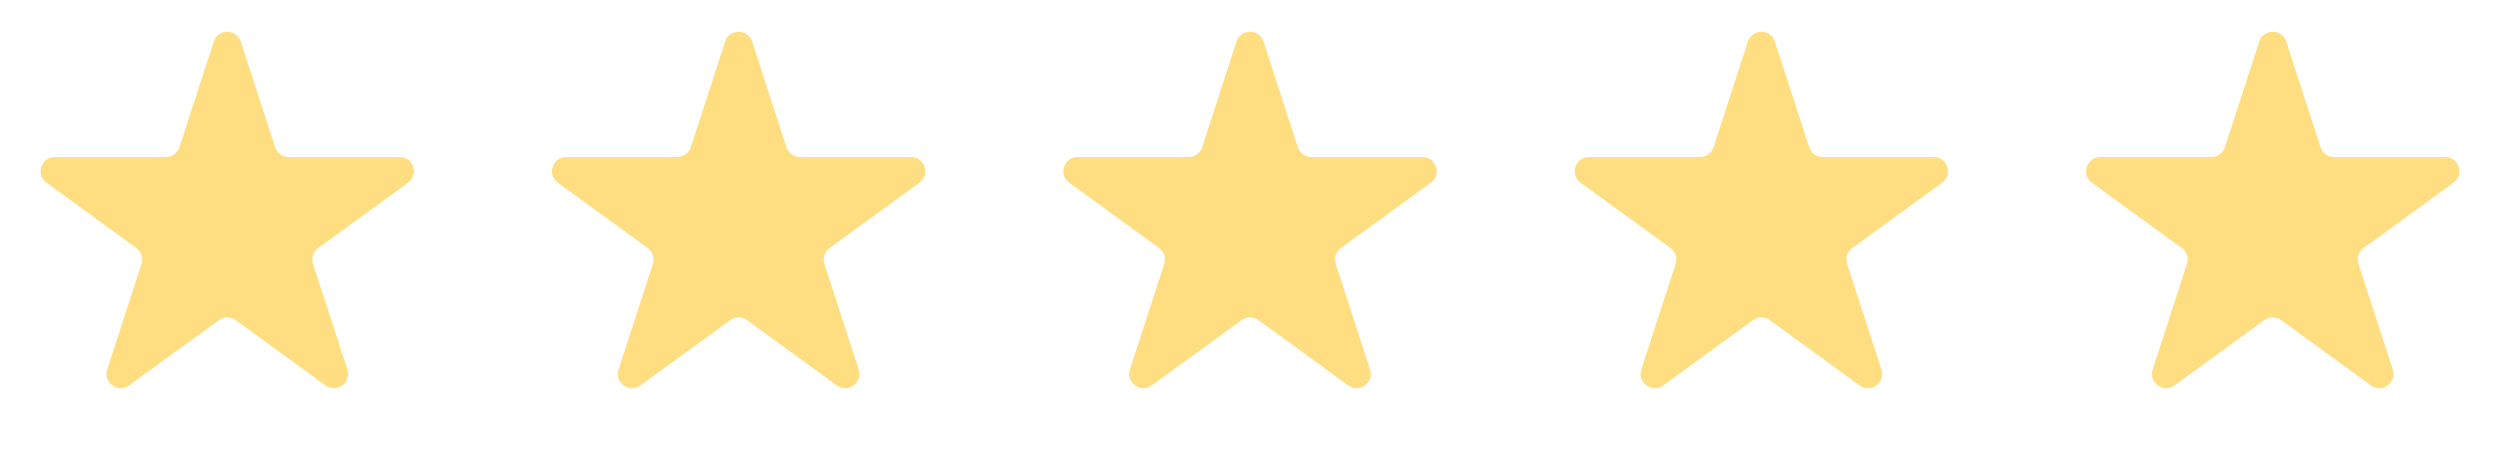
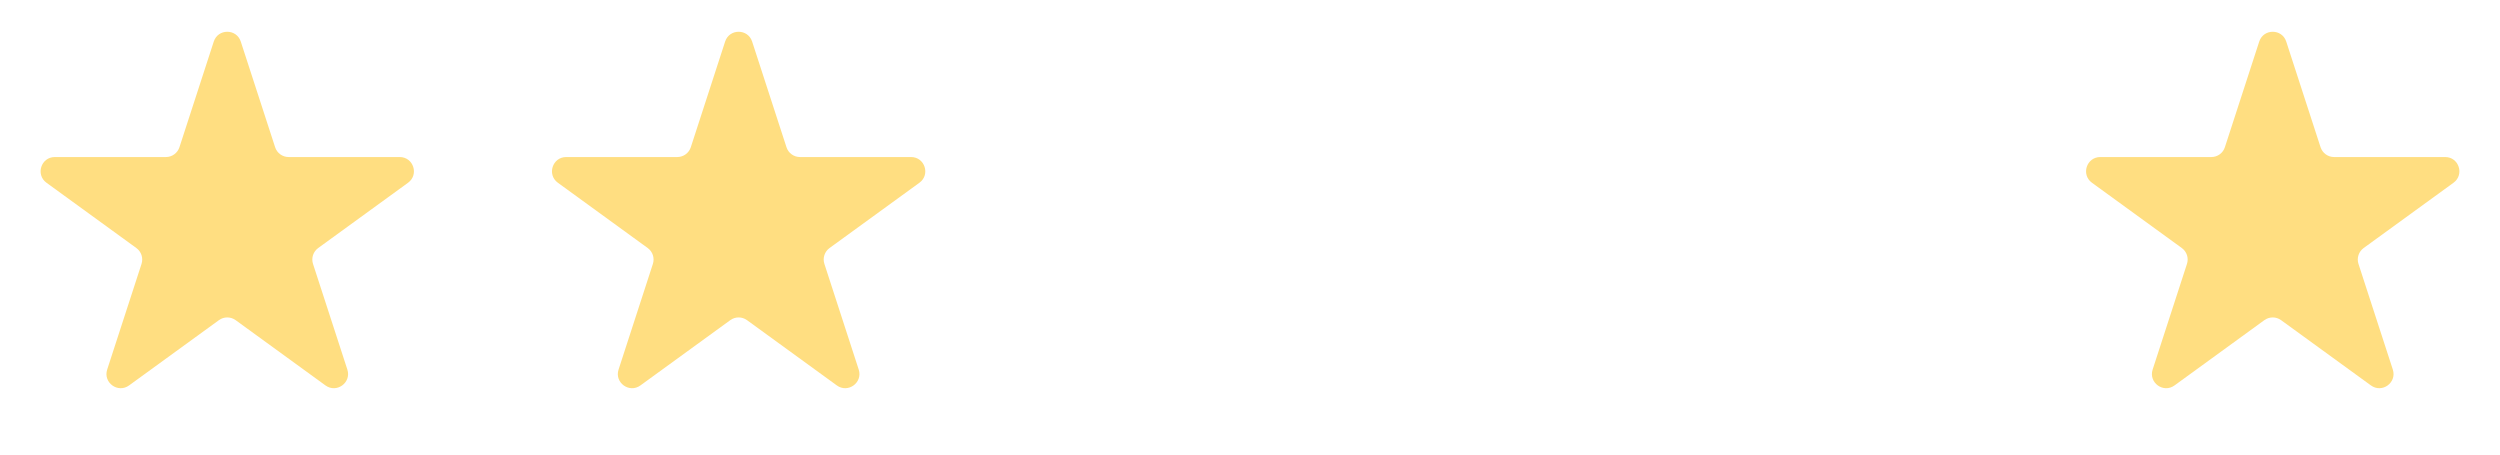
<svg xmlns="http://www.w3.org/2000/svg" viewBox="0 0 103.00 18.73" data-guides="{&quot;vertical&quot;:[],&quot;horizontal&quot;:[]}">
  <path fill="#ffde81" stroke="none" fill-opacity="1" stroke-width="1" stroke-opacity="1" id="tSvgb9bccd5234" title="Path 1" d="M8.807 1.713C8.982 1.174 9.745 1.174 9.92 1.713C10.392 3.164 10.863 4.615 11.335 6.066C11.413 6.307 11.638 6.47 11.891 6.47C13.417 6.47 14.942 6.47 16.468 6.47C17.035 6.47 17.27 7.196 16.812 7.529C15.578 8.425 14.343 9.322 13.109 10.219C12.904 10.368 12.818 10.632 12.896 10.873C13.368 12.324 13.839 13.775 14.311 15.226C14.486 15.765 13.869 16.213 13.41 15.88C12.176 14.984 10.942 14.087 9.708 13.19C9.502 13.041 9.225 13.041 9.02 13.19C7.785 14.087 6.551 14.984 5.317 15.88C4.858 16.213 4.241 15.765 4.416 15.226C4.888 13.775 5.359 12.324 5.831 10.873C5.909 10.632 5.823 10.368 5.618 10.219C4.384 9.322 3.15 8.425 1.915 7.529C1.457 7.196 1.692 6.47 2.259 6.47C3.785 6.47 5.311 6.47 6.836 6.47C7.09 6.47 7.314 6.307 7.393 6.066C7.864 4.615 8.336 3.164 8.807 1.713Z" />
  <path fill="#ffde81" stroke="none" fill-opacity="1" stroke-width="1" stroke-opacity="1" id="tSvg27776104f3" title="Path 2" d="M29.875 1.713C30.05 1.174 30.813 1.174 30.988 1.713C31.46 3.164 31.931 4.615 32.403 6.066C32.481 6.307 32.706 6.47 32.959 6.47C34.485 6.47 36.01 6.47 37.536 6.47C38.103 6.47 38.339 7.196 37.88 7.529C36.646 8.425 35.412 9.322 34.177 10.219C33.972 10.368 33.886 10.632 33.965 10.873C34.436 12.324 34.908 13.775 35.379 15.226C35.554 15.765 34.937 16.213 34.478 15.88C33.244 14.984 32.01 14.087 30.776 13.19C30.571 13.041 30.293 13.041 30.088 13.19C28.854 14.087 27.619 14.984 26.385 15.88C25.927 16.213 25.309 15.765 25.485 15.226C25.956 13.775 26.427 12.324 26.899 10.873C26.977 10.632 26.891 10.368 26.686 10.219C25.452 9.322 24.218 8.425 22.984 7.529C22.525 7.196 22.761 6.47 23.328 6.47C24.853 6.47 26.379 6.47 27.904 6.47C28.158 6.47 28.383 6.307 28.461 6.066C28.932 4.615 29.404 3.164 29.875 1.713Z" />
-   <path fill="#ffde81" stroke="none" fill-opacity="1" stroke-width="1" stroke-opacity="1" id="tSvg1327571202c" title="Path 3" d="M50.943 1.713C51.118 1.174 51.882 1.174 52.057 1.713C52.528 3.164 52.999 4.615 53.471 6.066C53.549 6.307 53.774 6.47 54.028 6.47C55.553 6.47 57.079 6.47 58.604 6.47C59.171 6.47 59.407 7.196 58.948 7.529C57.714 8.425 56.48 9.322 55.246 10.219C55.04 10.368 54.955 10.632 55.033 10.873C55.504 12.324 55.976 13.775 56.447 15.226C56.622 15.765 56.005 16.213 55.547 15.88C54.312 14.984 53.078 14.087 51.844 13.19C51.639 13.041 51.361 13.041 51.156 13.19C49.922 14.087 48.688 14.984 47.453 15.88C46.995 16.213 46.378 15.765 46.553 15.226C47.024 13.775 47.496 12.324 47.967 10.873C48.045 10.632 47.96 10.368 47.754 10.219C46.52 9.322 45.286 8.425 44.052 7.529C43.593 7.196 43.829 6.47 44.396 6.47C45.921 6.47 47.447 6.47 48.972 6.47C49.226 6.47 49.451 6.307 49.529 6.066C50.001 4.615 50.472 3.164 50.943 1.713Z" />
-   <path fill="#ffde81" stroke="none" fill-opacity="1" stroke-width="1" stroke-opacity="1" id="tSvg18151852de" title="Path 4" d="M72.012 1.713C72.187 1.174 72.95 1.174 73.125 1.713C73.596 3.164 74.068 4.615 74.539 6.066C74.617 6.307 74.842 6.47 75.096 6.47C76.621 6.47 78.147 6.47 79.672 6.47C80.239 6.47 80.475 7.196 80.016 7.529C78.782 8.425 77.548 9.322 76.314 10.219C76.109 10.368 76.023 10.632 76.101 10.873C76.573 12.324 77.044 13.775 77.516 15.226C77.691 15.765 77.073 16.213 76.615 15.88C75.381 14.984 74.146 14.087 72.912 13.19C72.707 13.041 72.429 13.041 72.224 13.19C70.99 14.087 69.756 14.984 68.522 15.88C68.063 16.213 67.446 15.765 67.621 15.226C68.092 13.775 68.564 12.324 69.035 10.873C69.114 10.632 69.028 10.368 68.823 10.219C67.588 9.322 66.354 8.425 65.12 7.529C64.661 7.196 64.897 6.47 65.464 6.47C66.99 6.47 68.515 6.47 70.041 6.47C70.294 6.47 70.519 6.307 70.597 6.066C71.069 4.615 71.54 3.164 72.012 1.713Z" />
  <path fill="#ffde81" stroke="none" fill-opacity="1" stroke-width="1" stroke-opacity="1" id="tSvg48f4d30150" title="Path 5" d="M93.08 1.713C93.255 1.174 94.018 1.174 94.193 1.713C94.664 3.164 95.136 4.615 95.607 6.066C95.686 6.307 95.91 6.47 96.164 6.47C97.689 6.47 99.215 6.47 100.741 6.47C101.308 6.47 101.543 7.196 101.085 7.529C99.85 8.425 98.616 9.322 97.382 10.219C97.177 10.368 97.091 10.632 97.169 10.873C97.641 12.324 98.112 13.775 98.584 15.226C98.759 15.765 98.142 16.213 97.683 15.88C96.449 14.984 95.215 14.087 93.98 13.19C93.775 13.041 93.498 13.041 93.292 13.19C92.058 14.087 90.824 14.984 89.59 15.88C89.131 16.213 88.514 15.765 88.689 15.226C89.16 13.775 89.632 12.324 90.103 10.873C90.182 10.632 90.096 10.368 89.891 10.219C88.657 9.322 87.422 8.425 86.188 7.529C85.73 7.196 85.965 6.47 86.532 6.47C88.058 6.47 89.583 6.47 91.109 6.47C91.362 6.47 91.587 6.307 91.665 6.066C92.137 4.615 92.608 3.164 93.08 1.713Z" />
  <defs />
</svg>